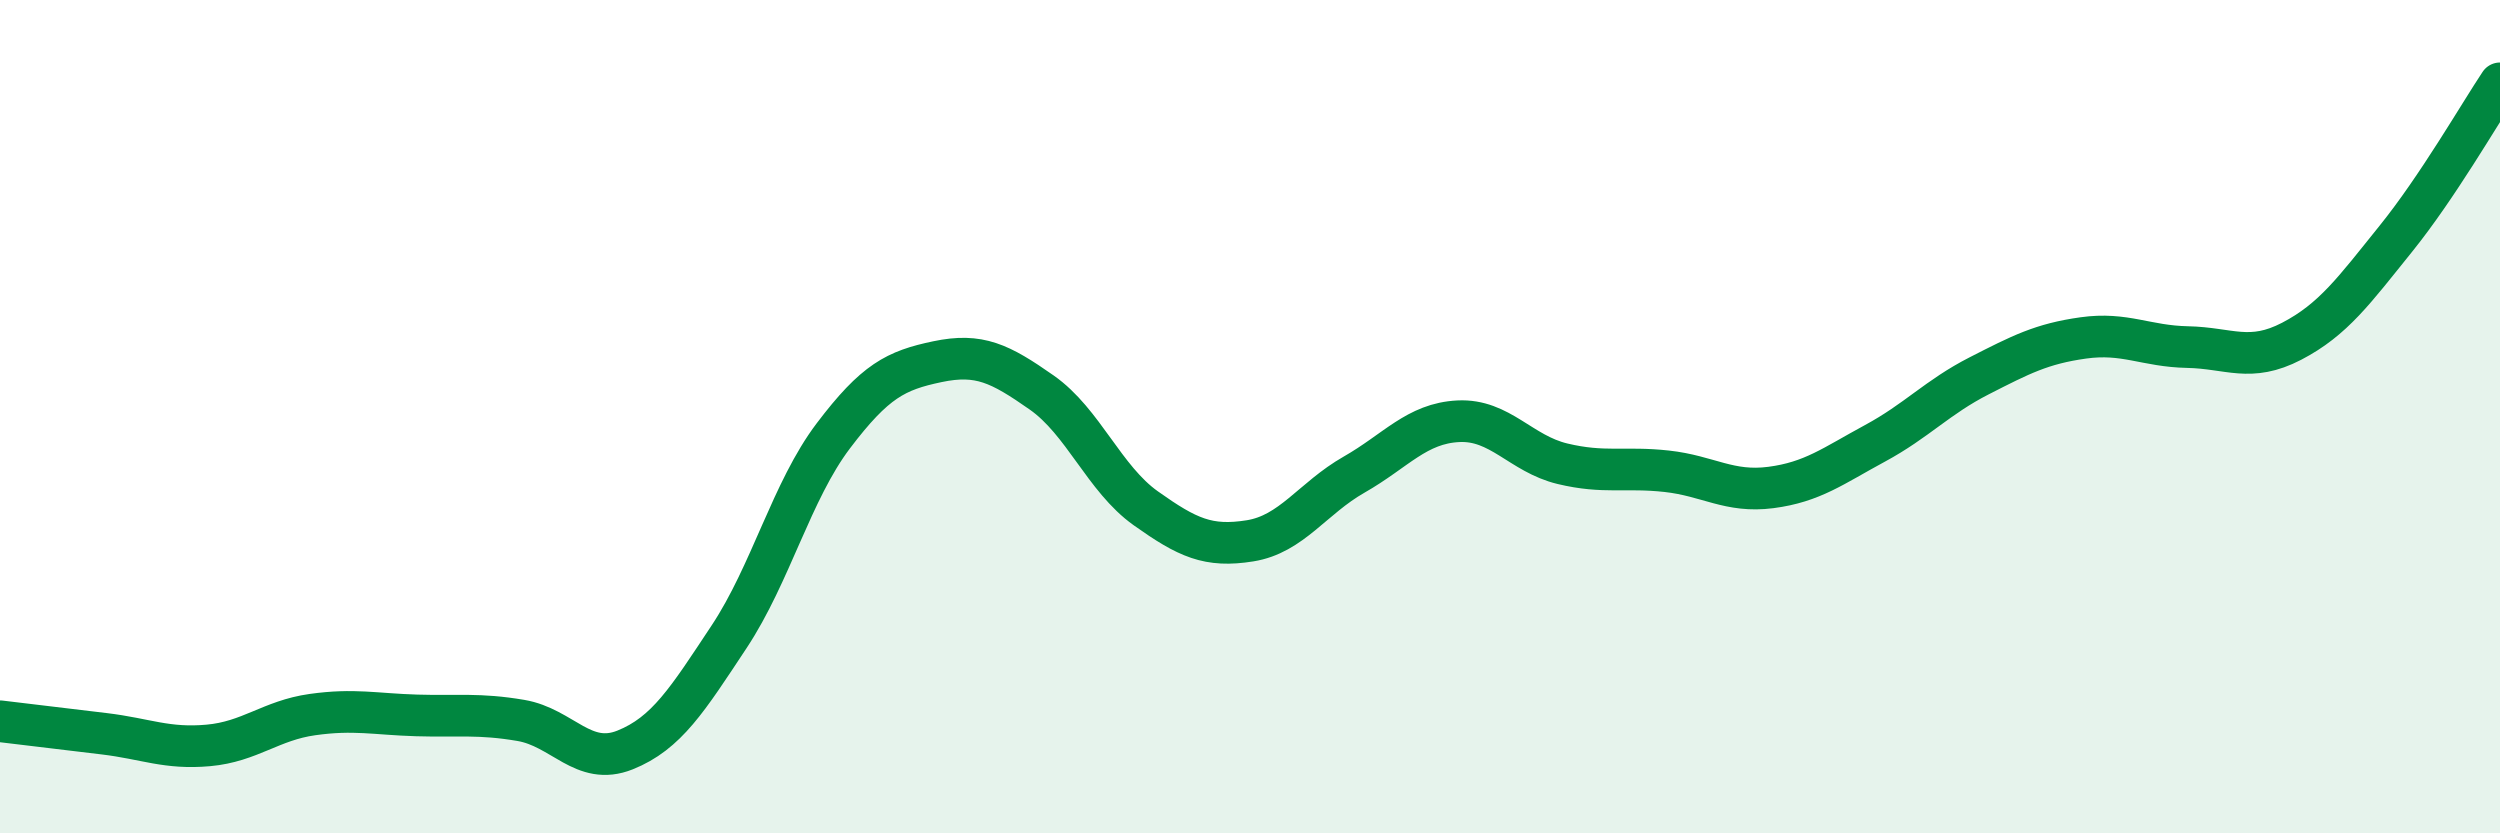
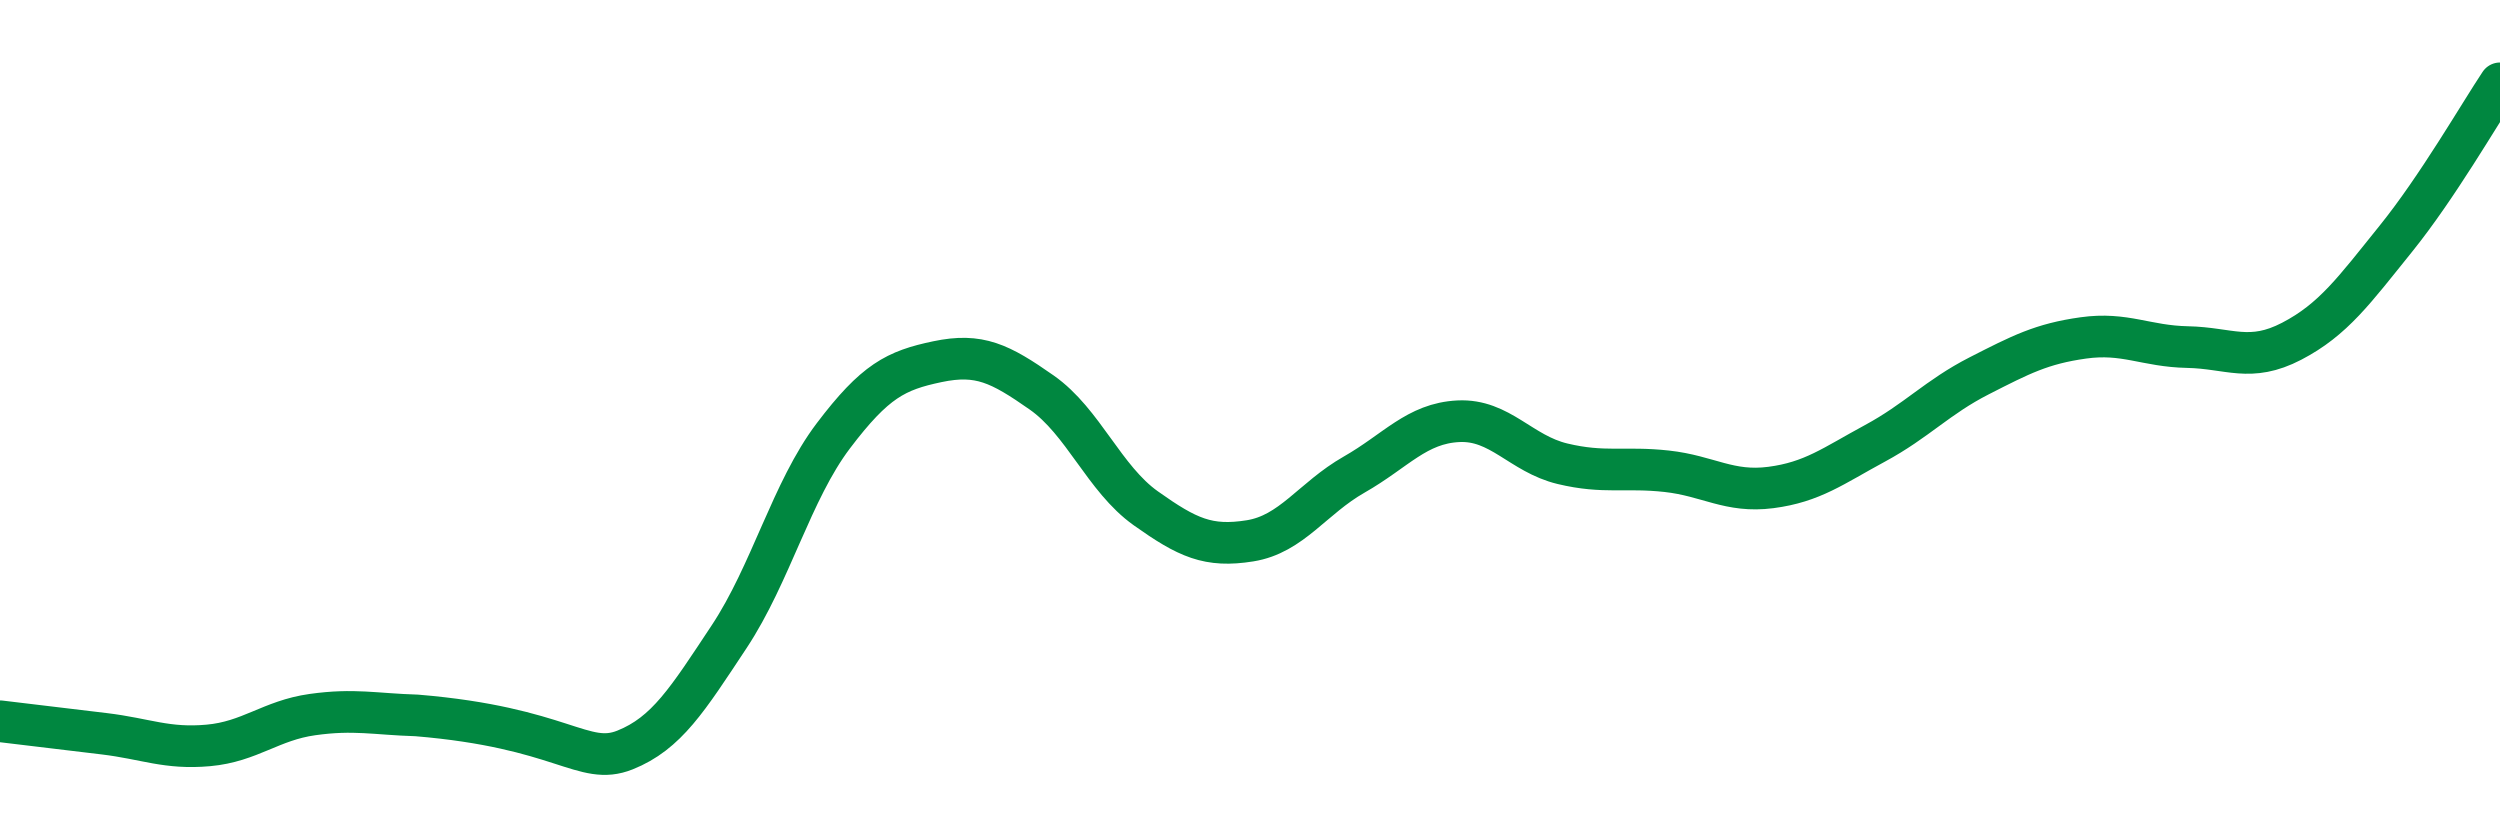
<svg xmlns="http://www.w3.org/2000/svg" width="60" height="20" viewBox="0 0 60 20">
-   <path d="M 0,17.31 C 0.5,17.37 1.5,17.49 2.5,17.61 C 3.5,17.73 4,17.98 5,17.89 C 6,17.8 6.5,17.29 7.5,17.15 C 8.5,17.01 9,17.14 10,17.17 C 11,17.2 11.5,17.12 12.5,17.29 C 13.5,17.46 14,18.4 15,18 C 16,17.6 16.5,16.79 17.5,15.28 C 18.5,13.77 19,11.78 20,10.46 C 21,9.14 21.5,8.89 22.5,8.68 C 23.5,8.47 24,8.72 25,9.42 C 26,10.12 26.5,11.49 27.5,12.2 C 28.5,12.91 29,13.14 30,12.98 C 31,12.82 31.5,11.96 32.5,11.39 C 33.5,10.82 34,10.16 35,10.11 C 36,10.06 36.5,10.89 37.5,11.13 C 38.5,11.37 39,11.2 40,11.31 C 41,11.42 41.5,11.83 42.5,11.7 C 43.5,11.57 44,11.18 45,10.64 C 46,10.1 46.5,9.53 47.5,9.02 C 48.5,8.51 49,8.25 50,8.11 C 51,7.97 51.5,8.31 52.5,8.33 C 53.5,8.35 54,8.71 55,8.19 C 56,7.67 56.5,6.97 57.5,5.73 C 58.5,4.49 59.5,2.75 60,2L60 20L0 20Z" fill="#008740" opacity="0.1" stroke-linecap="round" stroke-linejoin="round" />
-   <path d="M 0,17.31 C 0.5,17.37 1.5,17.49 2.5,17.61 C 3.5,17.73 4,17.98 5,17.89 C 6,17.8 6.5,17.29 7.5,17.15 C 8.5,17.01 9,17.14 10,17.17 C 11,17.2 11.5,17.12 12.5,17.29 C 13.5,17.46 14,18.4 15,18 C 16,17.6 16.5,16.79 17.5,15.28 C 18.5,13.77 19,11.78 20,10.46 C 21,9.14 21.5,8.89 22.5,8.68 C 23.5,8.47 24,8.72 25,9.42 C 26,10.12 26.5,11.49 27.5,12.2 C 28.5,12.91 29,13.14 30,12.98 C 31,12.82 31.5,11.96 32.5,11.39 C 33.5,10.82 34,10.16 35,10.11 C 36,10.06 36.5,10.89 37.5,11.13 C 38.5,11.37 39,11.2 40,11.31 C 41,11.42 41.5,11.83 42.5,11.7 C 43.5,11.57 44,11.18 45,10.64 C 46,10.1 46.5,9.53 47.5,9.02 C 48.5,8.51 49,8.25 50,8.11 C 51,7.97 51.5,8.31 52.5,8.33 C 53.5,8.35 54,8.71 55,8.19 C 56,7.67 56.5,6.97 57.5,5.73 C 58.5,4.49 59.5,2.75 60,2" stroke="#008740" stroke-width="1" fill="none" stroke-linecap="round" stroke-linejoin="round" />
+   <path d="M 0,17.31 C 0.5,17.37 1.5,17.49 2.5,17.61 C 3.5,17.73 4,17.98 5,17.89 C 6,17.8 6.5,17.29 7.5,17.15 C 8.5,17.01 9,17.14 10,17.17 C 13.5,17.46 14,18.4 15,18 C 16,17.6 16.5,16.79 17.5,15.28 C 18.5,13.77 19,11.78 20,10.46 C 21,9.14 21.5,8.89 22.5,8.68 C 23.5,8.47 24,8.72 25,9.42 C 26,10.12 26.5,11.49 27.5,12.2 C 28.5,12.91 29,13.14 30,12.98 C 31,12.82 31.5,11.96 32.5,11.39 C 33.5,10.82 34,10.16 35,10.11 C 36,10.06 36.5,10.89 37.5,11.13 C 38.5,11.37 39,11.2 40,11.31 C 41,11.42 41.5,11.83 42.5,11.7 C 43.5,11.57 44,11.18 45,10.64 C 46,10.1 46.5,9.53 47.5,9.02 C 48.5,8.51 49,8.25 50,8.11 C 51,7.97 51.5,8.31 52.5,8.33 C 53.5,8.35 54,8.71 55,8.19 C 56,7.67 56.5,6.97 57.5,5.73 C 58.5,4.49 59.5,2.75 60,2" stroke="#008740" stroke-width="1" fill="none" stroke-linecap="round" stroke-linejoin="round" />
</svg>